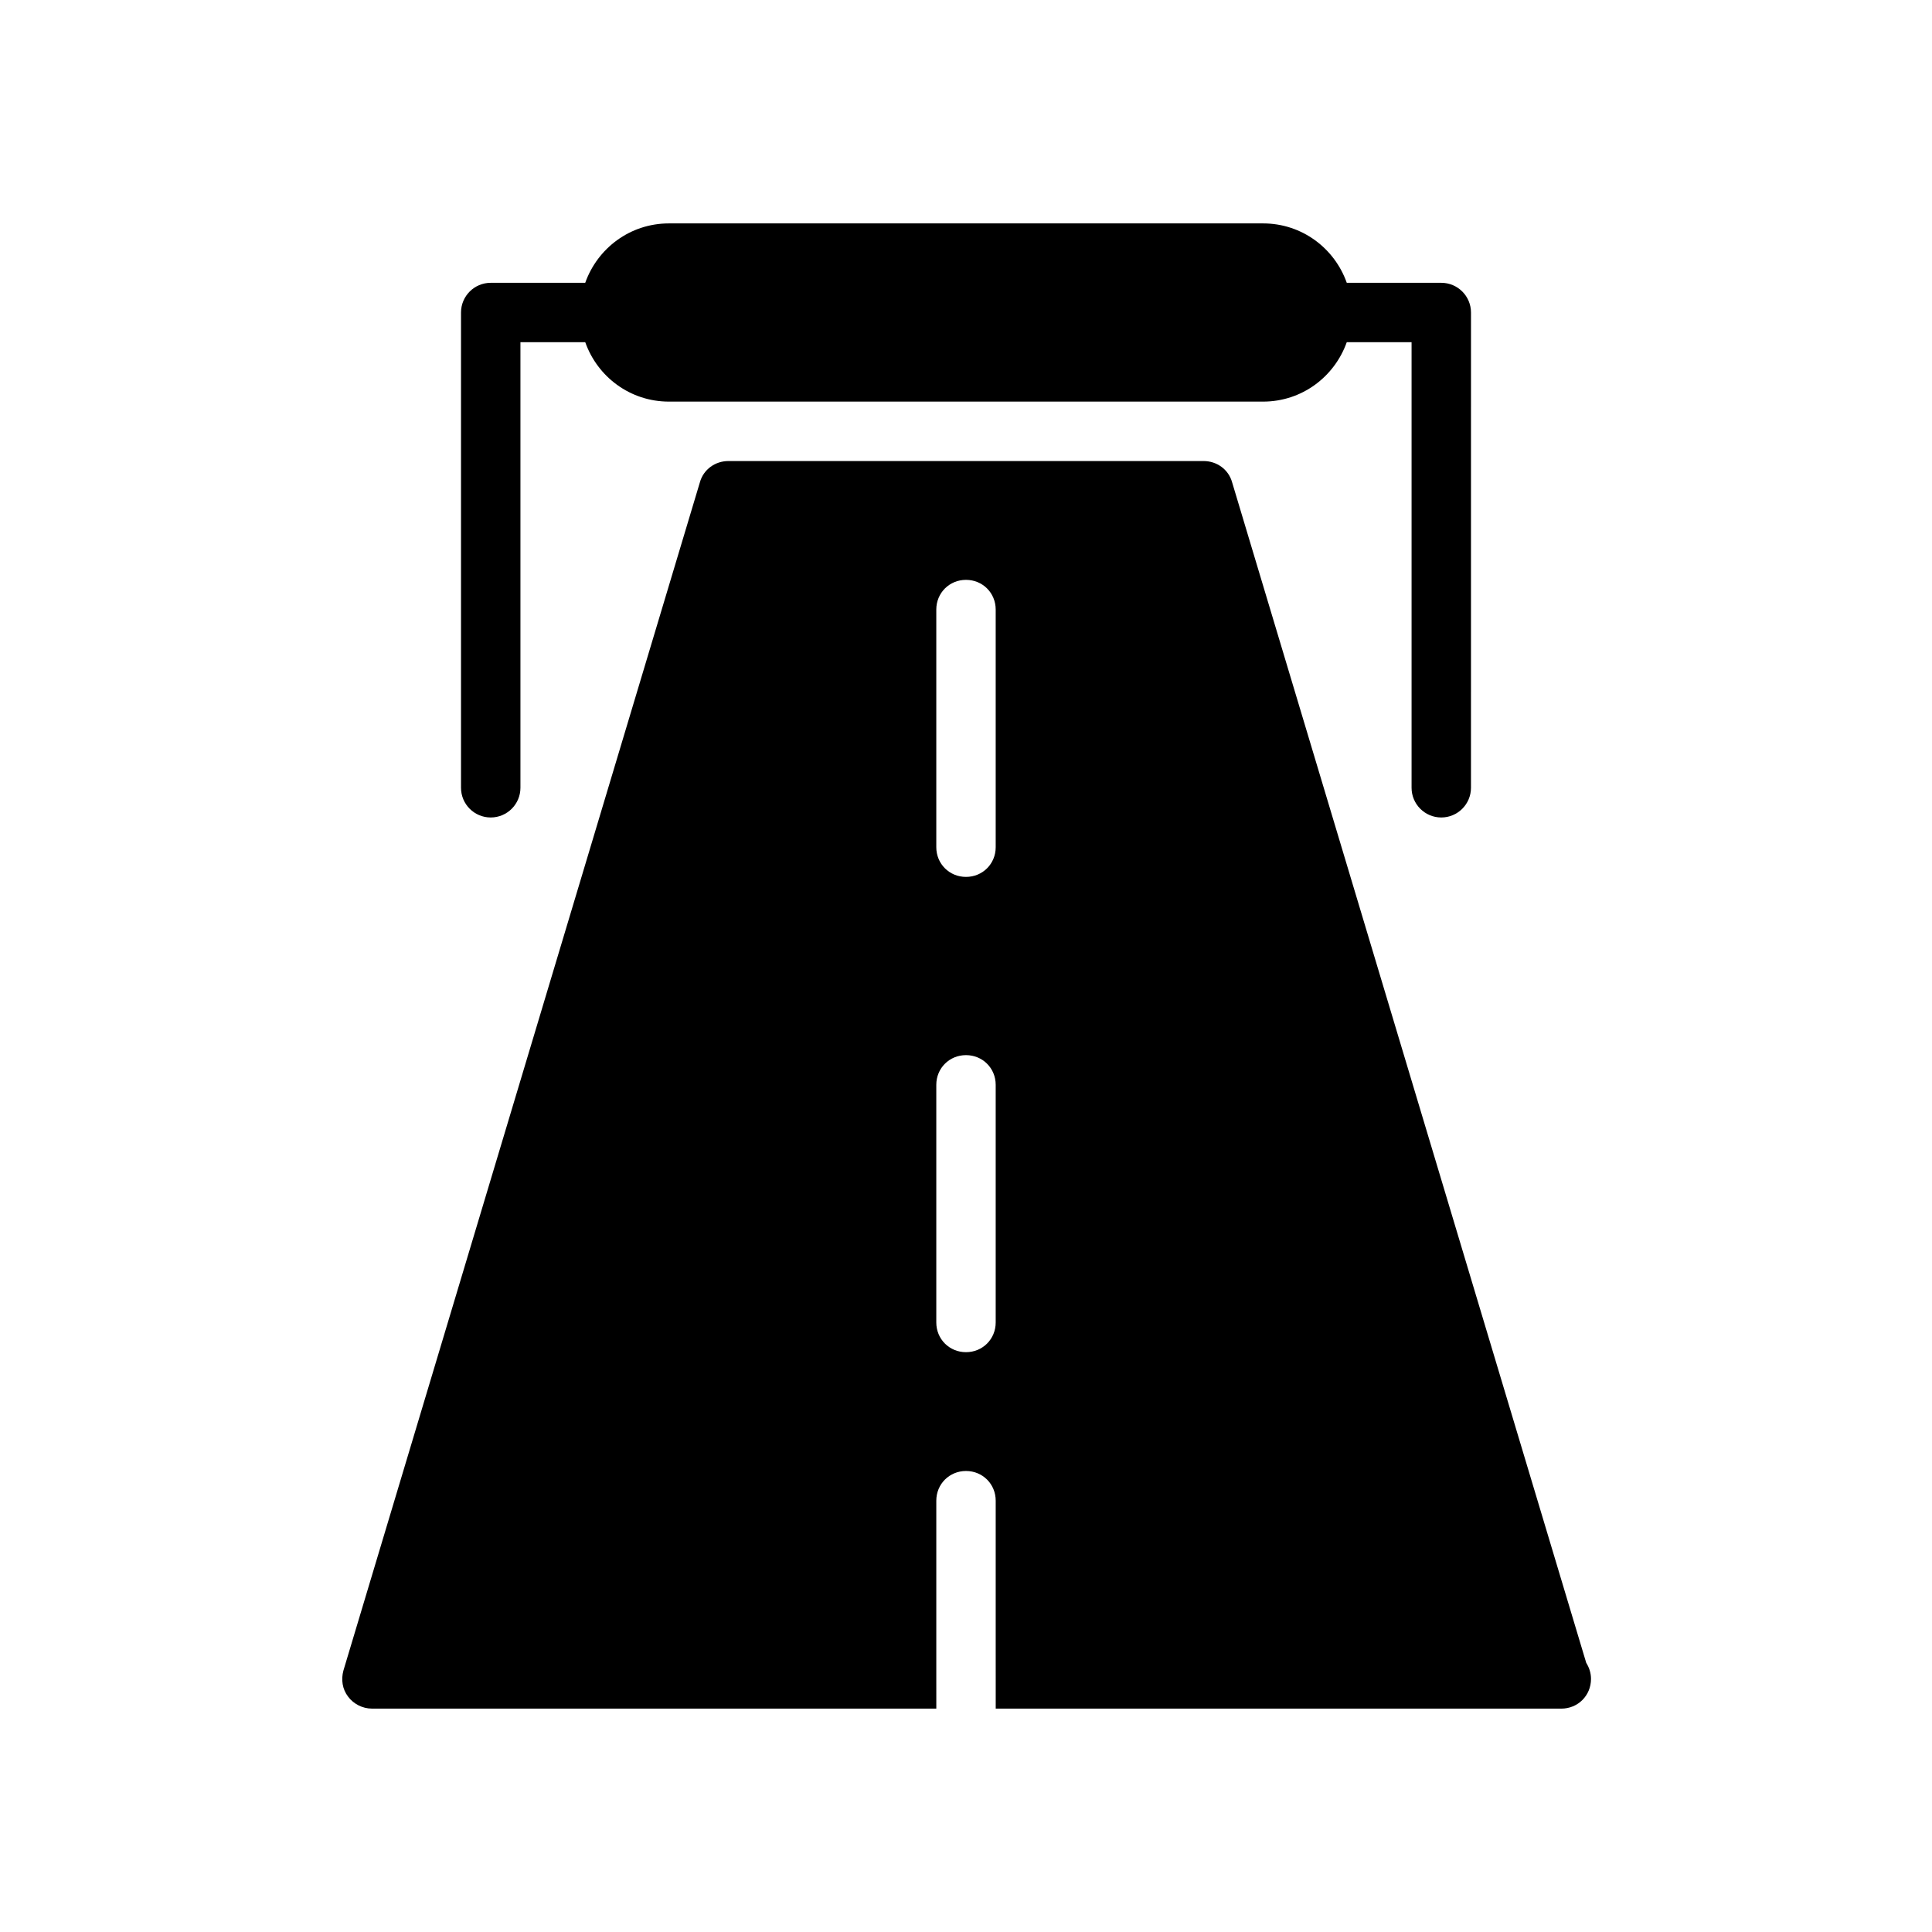
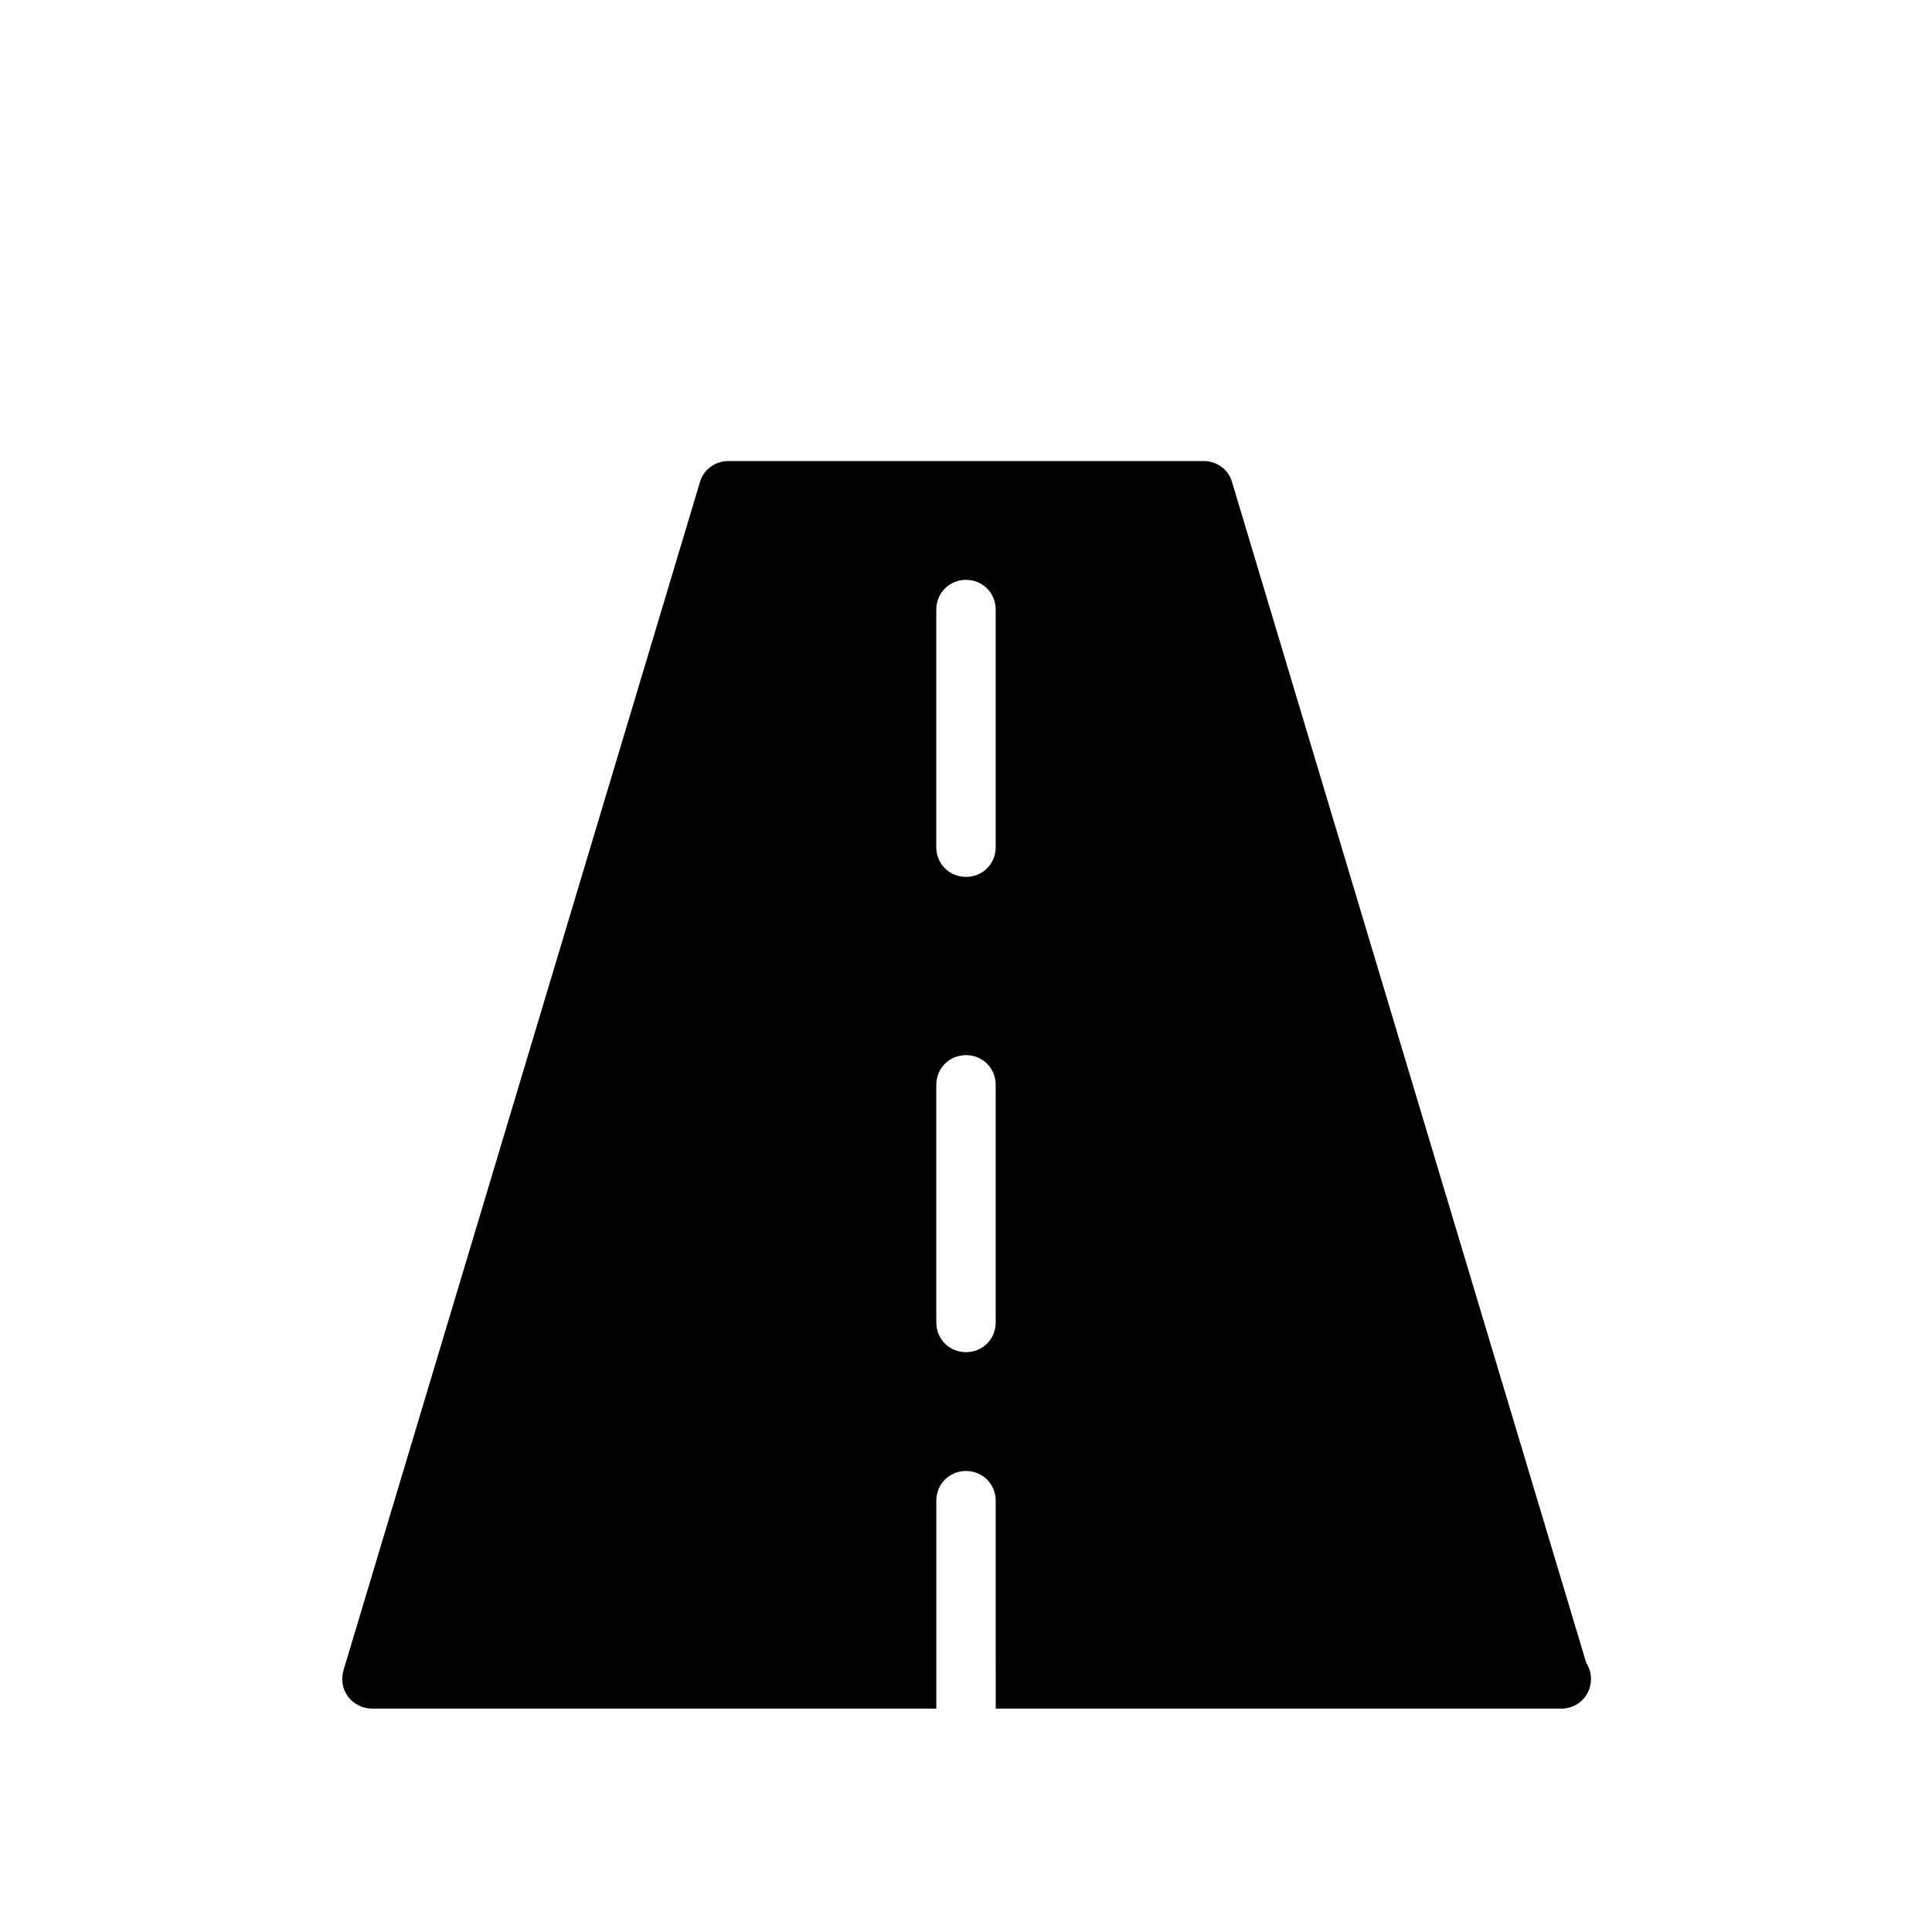
<svg xmlns="http://www.w3.org/2000/svg" fill="#000000" width="800px" height="800px" version="1.1" viewBox="144 144 512 512">
  <g>
    <path d="m564.37 584.68-93.836-312.83c-0.945-3.465-4.094-5.668-7.555-5.668h-125.95c-3.465 0-6.613 2.203-7.559 5.668l-94.465 314.88c-0.629 2.359-0.312 4.879 1.262 6.922 1.418 1.891 3.777 3.148 6.297 3.148h149.57l-0.004-7.871v-47.23c0-4.41 3.465-7.871 7.871-7.871 4.41 0 7.871 3.465 7.871 7.871v39.359l0.004 7.871v7.871l149.57 0.004h0.316c4.41 0 7.871-3.465 7.871-7.871 0-1.578-0.473-2.992-1.258-4.254zm-156.5-279.14v62.977c0 4.41-3.465 7.871-7.871 7.871-4.41 0-7.871-3.465-7.871-7.871v-62.977c0-4.41 3.465-7.871 7.871-7.871s7.871 3.461 7.871 7.871zm-7.871 196.8c-4.41 0-7.871-3.465-7.871-7.871v-62.977c0-4.41 3.465-7.871 7.871-7.871 4.41 0 7.871 3.465 7.871 7.871v62.977c0 4.406-3.465 7.871-7.871 7.871z" />
-     <path d="m274.05 360.64c4.344 0 7.871-3.527 7.871-7.871v-118.08h17.176c3.242 9.164 11.887 15.742 22.184 15.742h157.44c10.297 0 18.926-6.582 22.184-15.742h17.176v118.08c0 4.344 3.527 7.871 7.871 7.871s7.871-3.527 7.871-7.871l0.004-125.95c0-4.344-3.527-7.871-7.871-7.871h-25.047c-3.242-9.164-11.887-15.742-22.184-15.742h-157.45c-10.297 0-18.926 6.582-22.184 15.742h-25.047c-4.348 0-7.871 3.527-7.871 7.871v125.95c0 4.348 3.523 7.871 7.871 7.871z" />
  </g>
</svg>